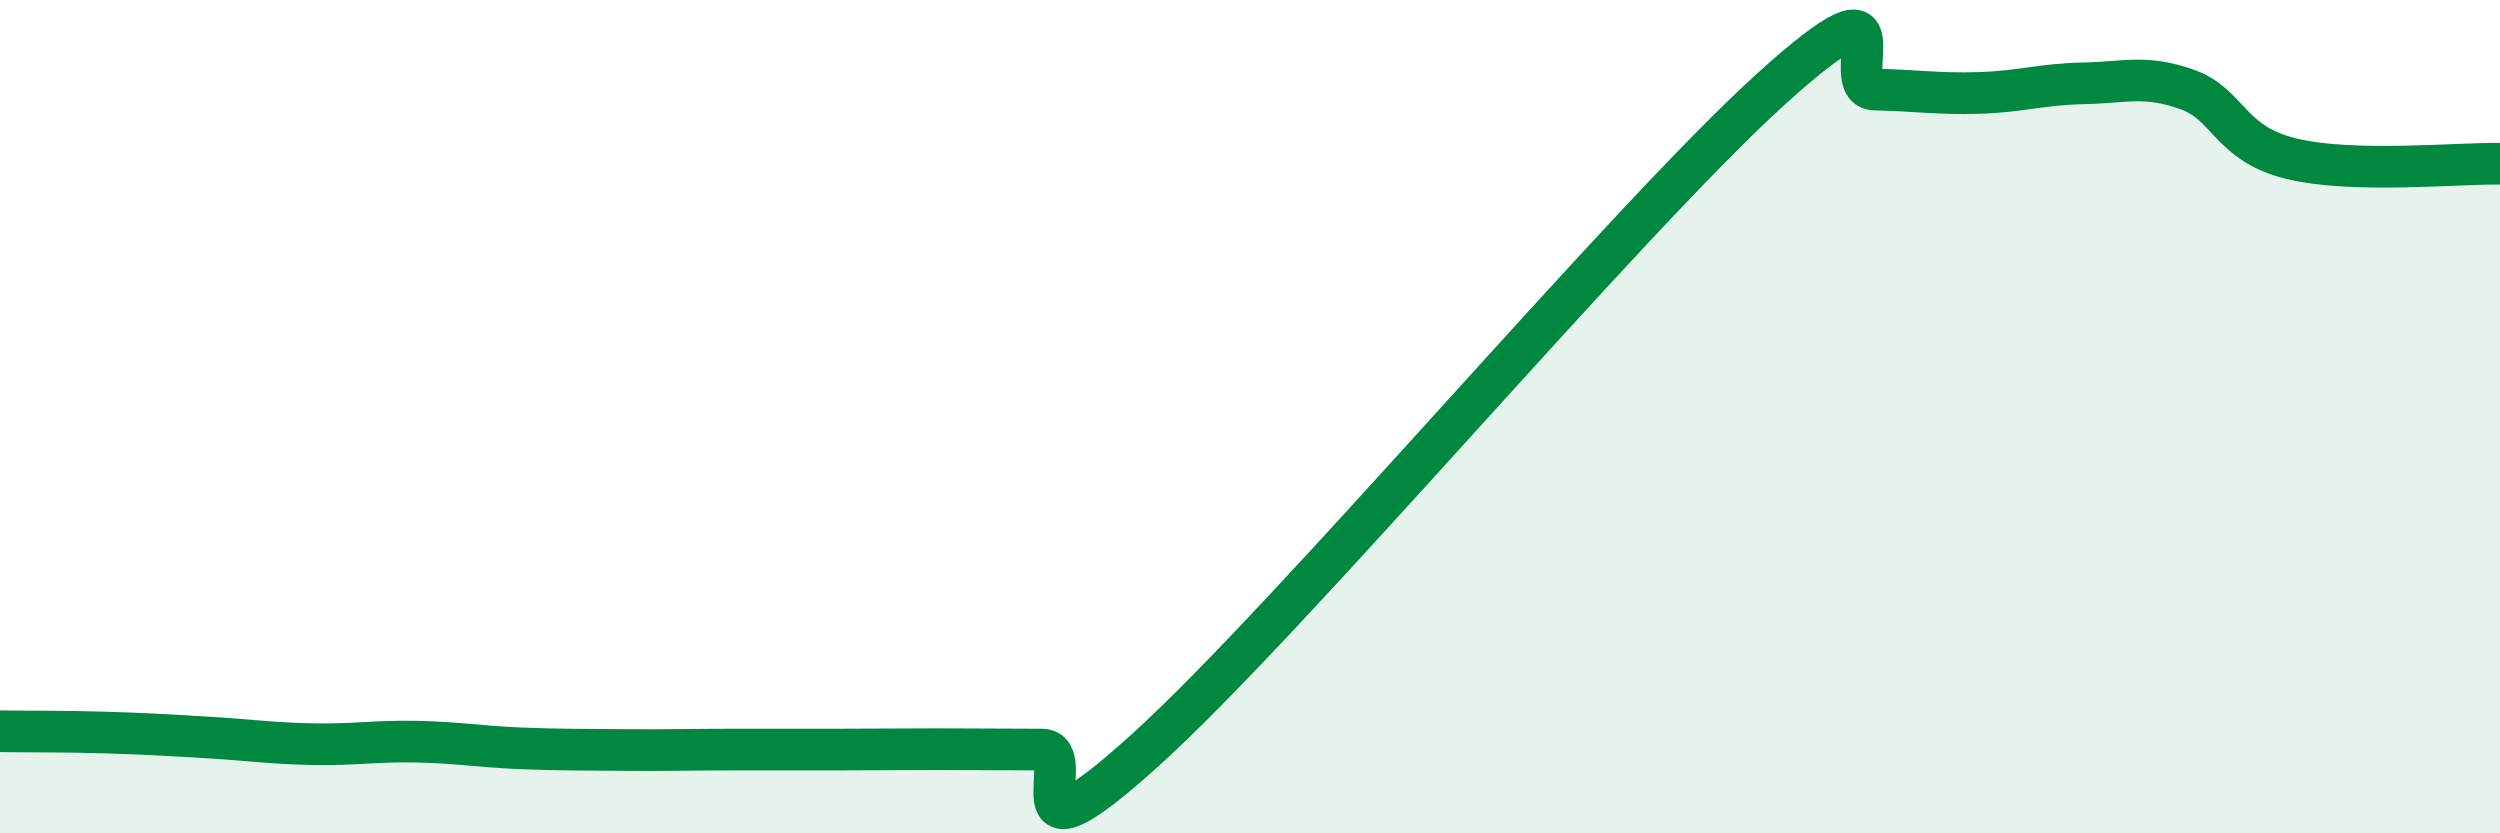
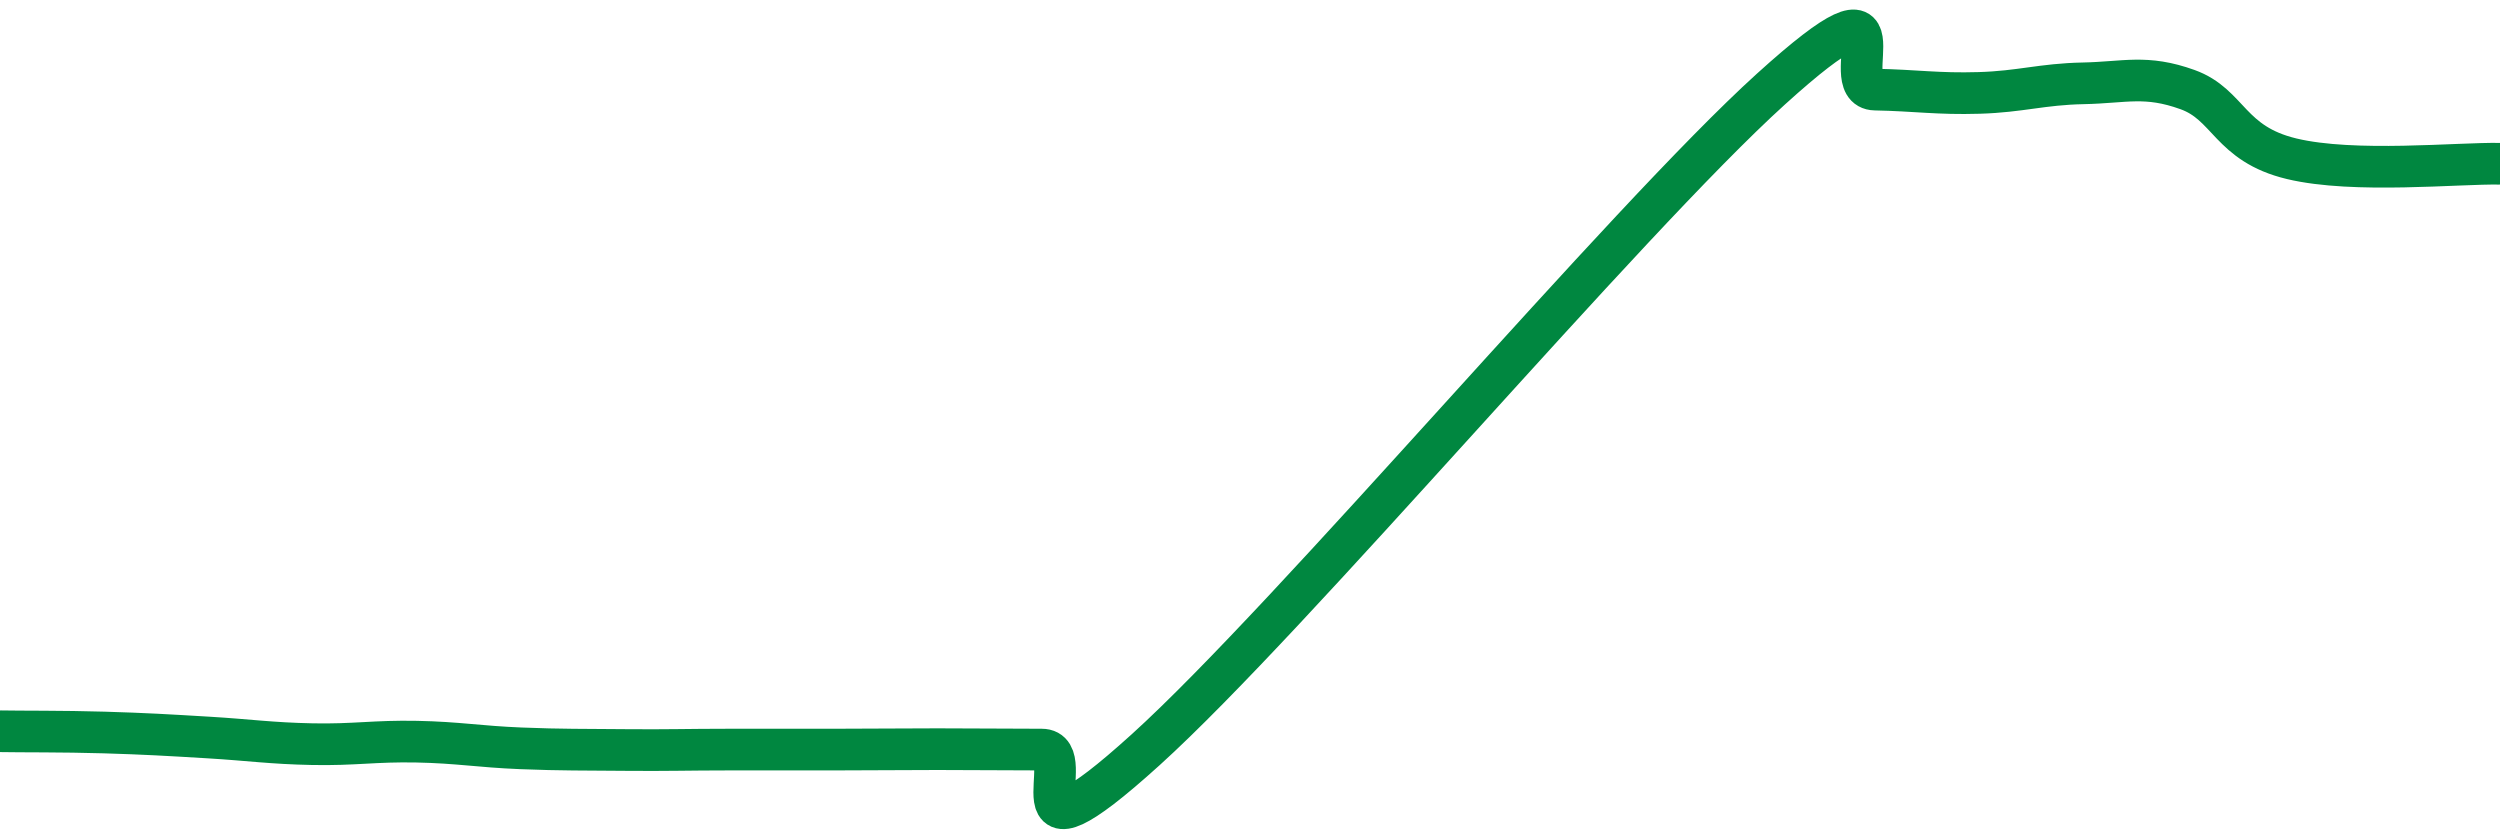
<svg xmlns="http://www.w3.org/2000/svg" width="60" height="20" viewBox="0 0 60 20">
-   <path d="M 0,17.55 C 0.5,17.56 1.5,17.55 2.5,17.58 C 3.5,17.61 4,17.64 5,17.7 C 6,17.76 6.5,17.84 7.5,17.86 C 8.5,17.88 9,17.78 10,17.8 C 11,17.82 11.5,17.92 12.5,17.96 C 13.5,18 14,17.99 15,18 C 16,18.01 16.5,17.99 17.5,17.99 C 18.5,17.99 19,17.99 20,17.99 C 21,17.99 21.5,17.98 22.5,17.98 C 23.5,17.98 24,17.99 25,17.99 C 26,17.99 24,21.16 27.5,17.99 C 31,14.82 39,5.31 42.5,2.14 C 46,-1.03 44,2.13 45,2.15 C 46,2.17 46.5,2.26 47.5,2.23 C 48.5,2.2 49,2.02 50,2 C 51,1.98 51.5,1.79 52.5,2.15 C 53.5,2.51 53.5,3.45 55,3.81 C 56.5,4.17 59,3.91 60,3.93L60 20L0 20Z" fill="#008740" opacity="0.1" stroke-linecap="round" stroke-linejoin="round" />
  <path d="M 0,17.55 C 0.5,17.56 1.5,17.55 2.5,17.58 C 3.5,17.61 4,17.64 5,17.7 C 6,17.76 6.5,17.84 7.5,17.86 C 8.5,17.88 9,17.78 10,17.8 C 11,17.82 11.5,17.92 12.5,17.96 C 13.5,18 14,17.99 15,18 C 16,18.01 16.5,17.99 17.5,17.99 C 18.5,17.99 19,17.99 20,17.99 C 21,17.99 21.5,17.98 22.5,17.98 C 23.5,17.98 24,17.99 25,17.99 C 26,17.99 24,21.16 27.5,17.99 C 31,14.82 39,5.31 42.5,2.14 C 46,-1.03 44,2.13 45,2.15 C 46,2.17 46.5,2.26 47.5,2.23 C 48.5,2.2 49,2.02 50,2 C 51,1.98 51.5,1.79 52.5,2.15 C 53.5,2.51 53.5,3.45 55,3.81 C 56.5,4.17 59,3.91 60,3.93" stroke="#008740" stroke-width="1" fill="none" stroke-linecap="round" stroke-linejoin="round" />
</svg>